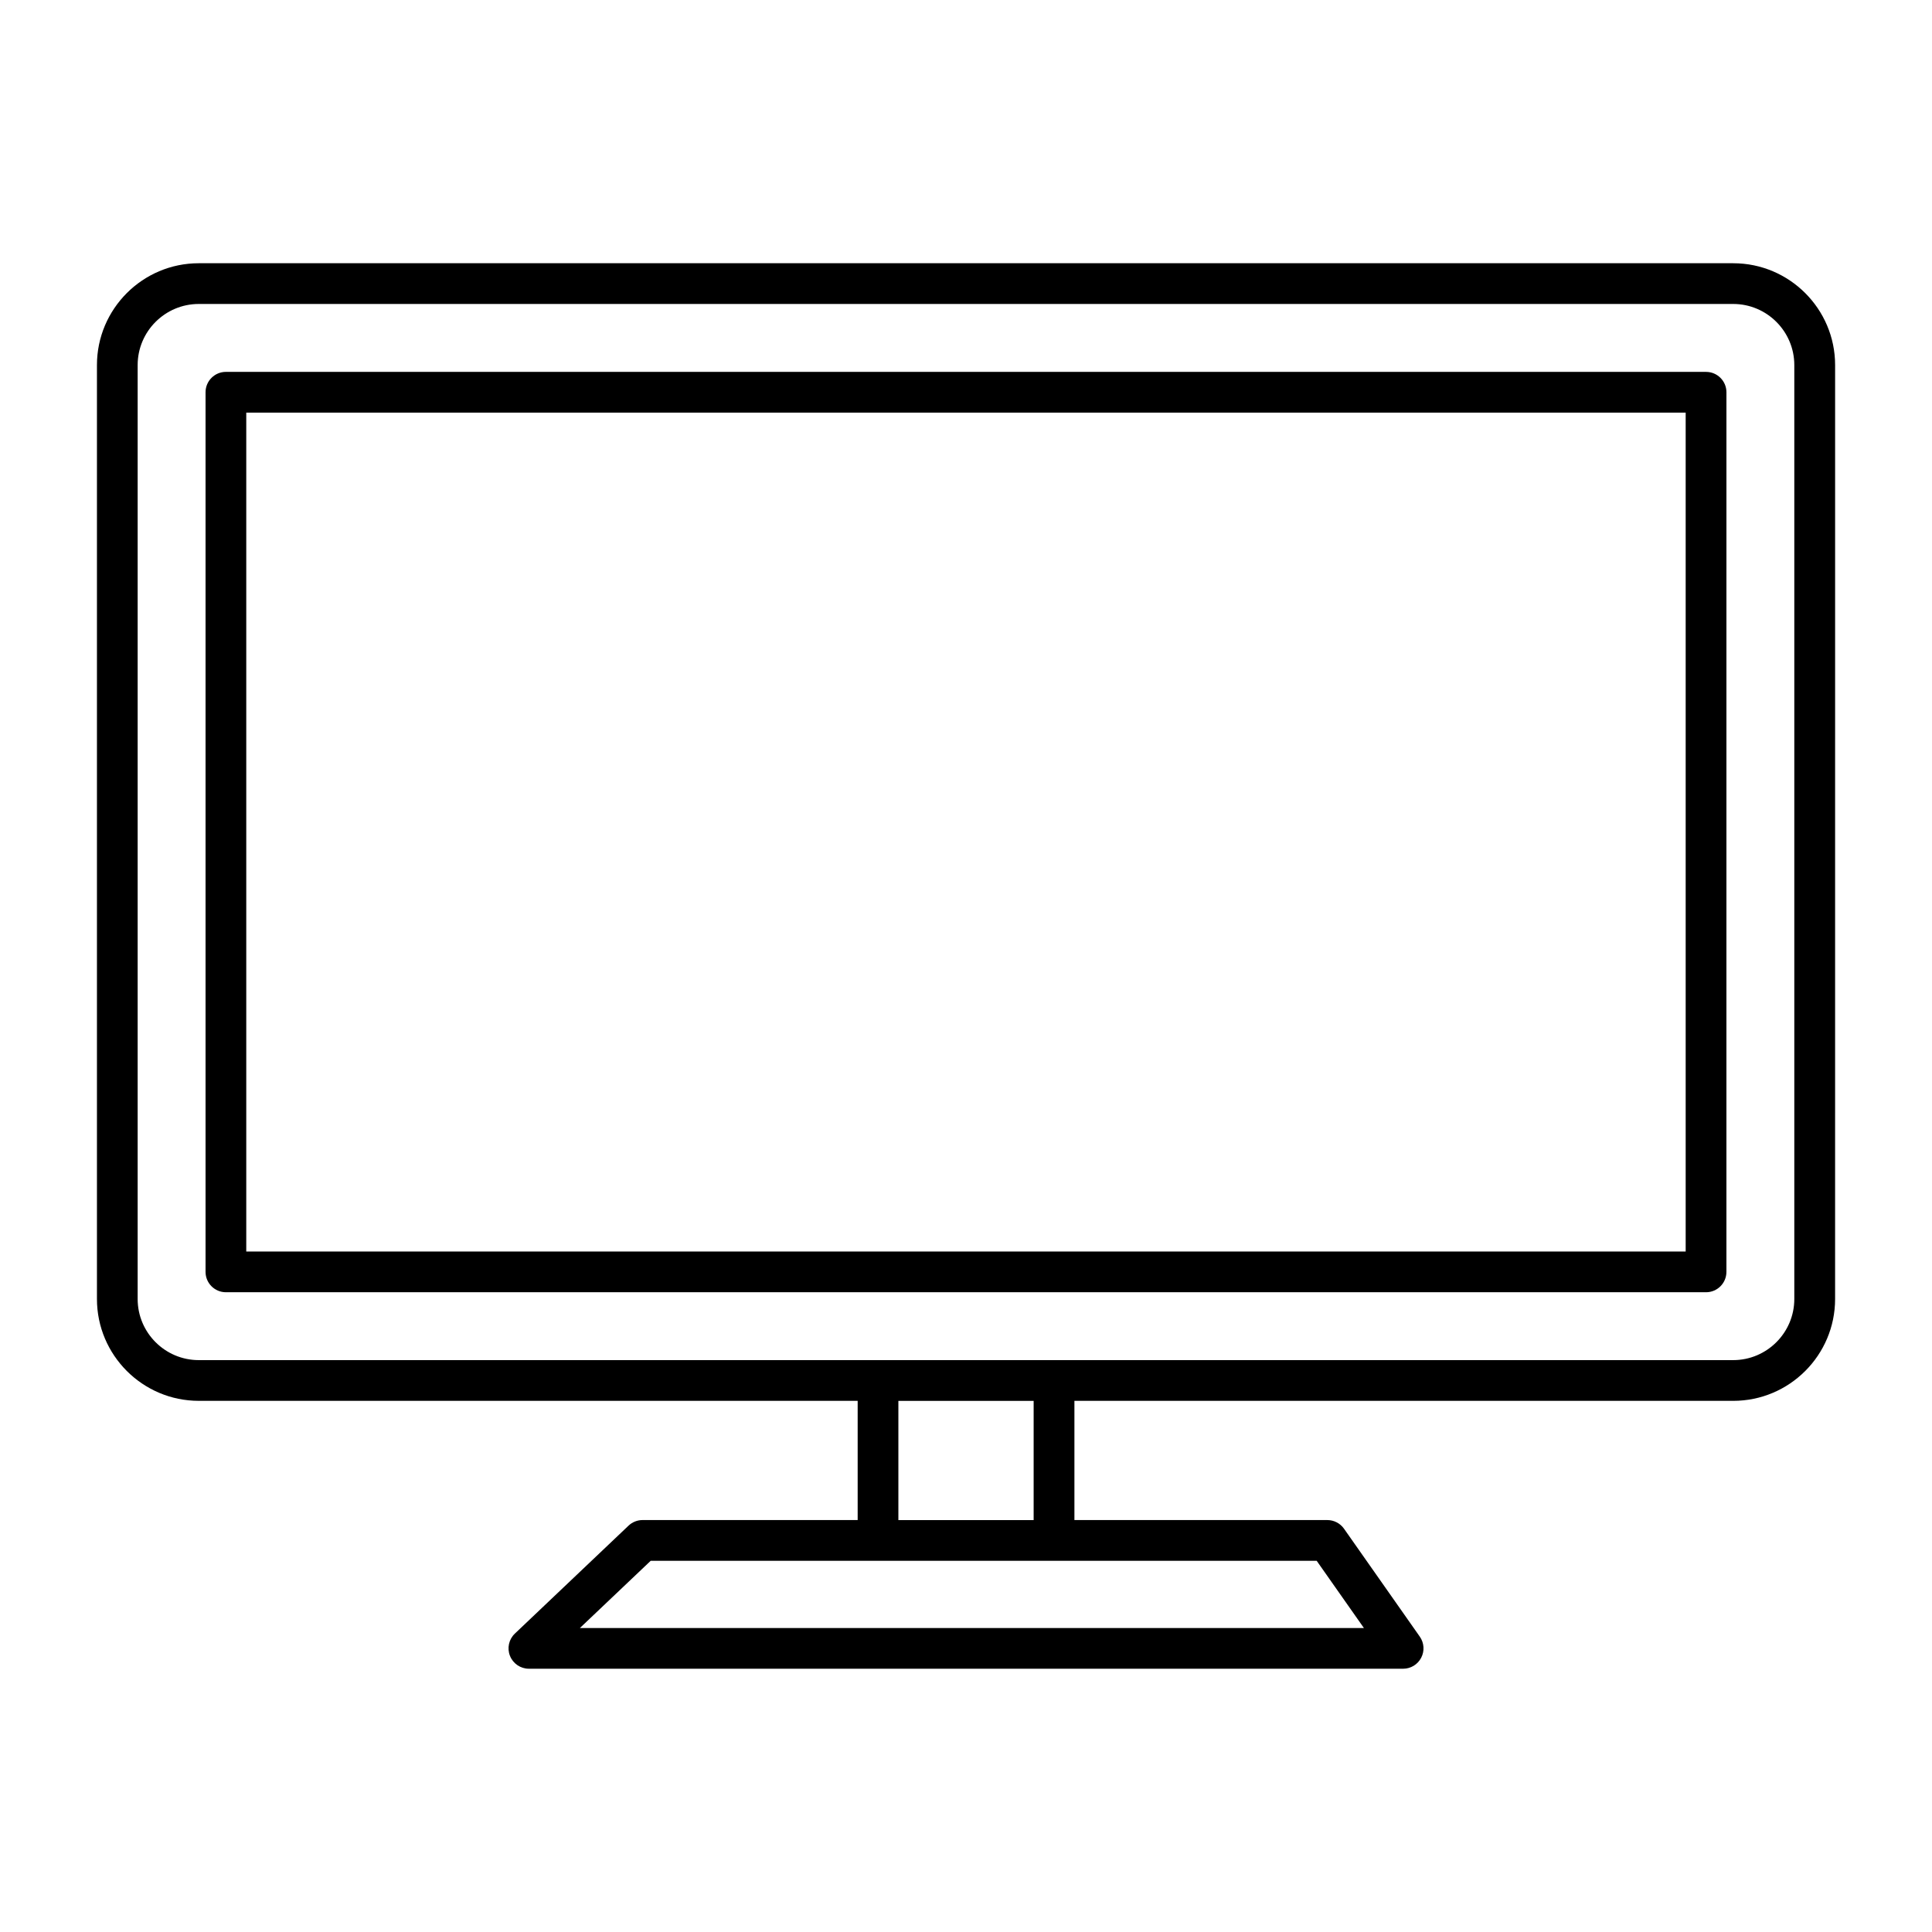
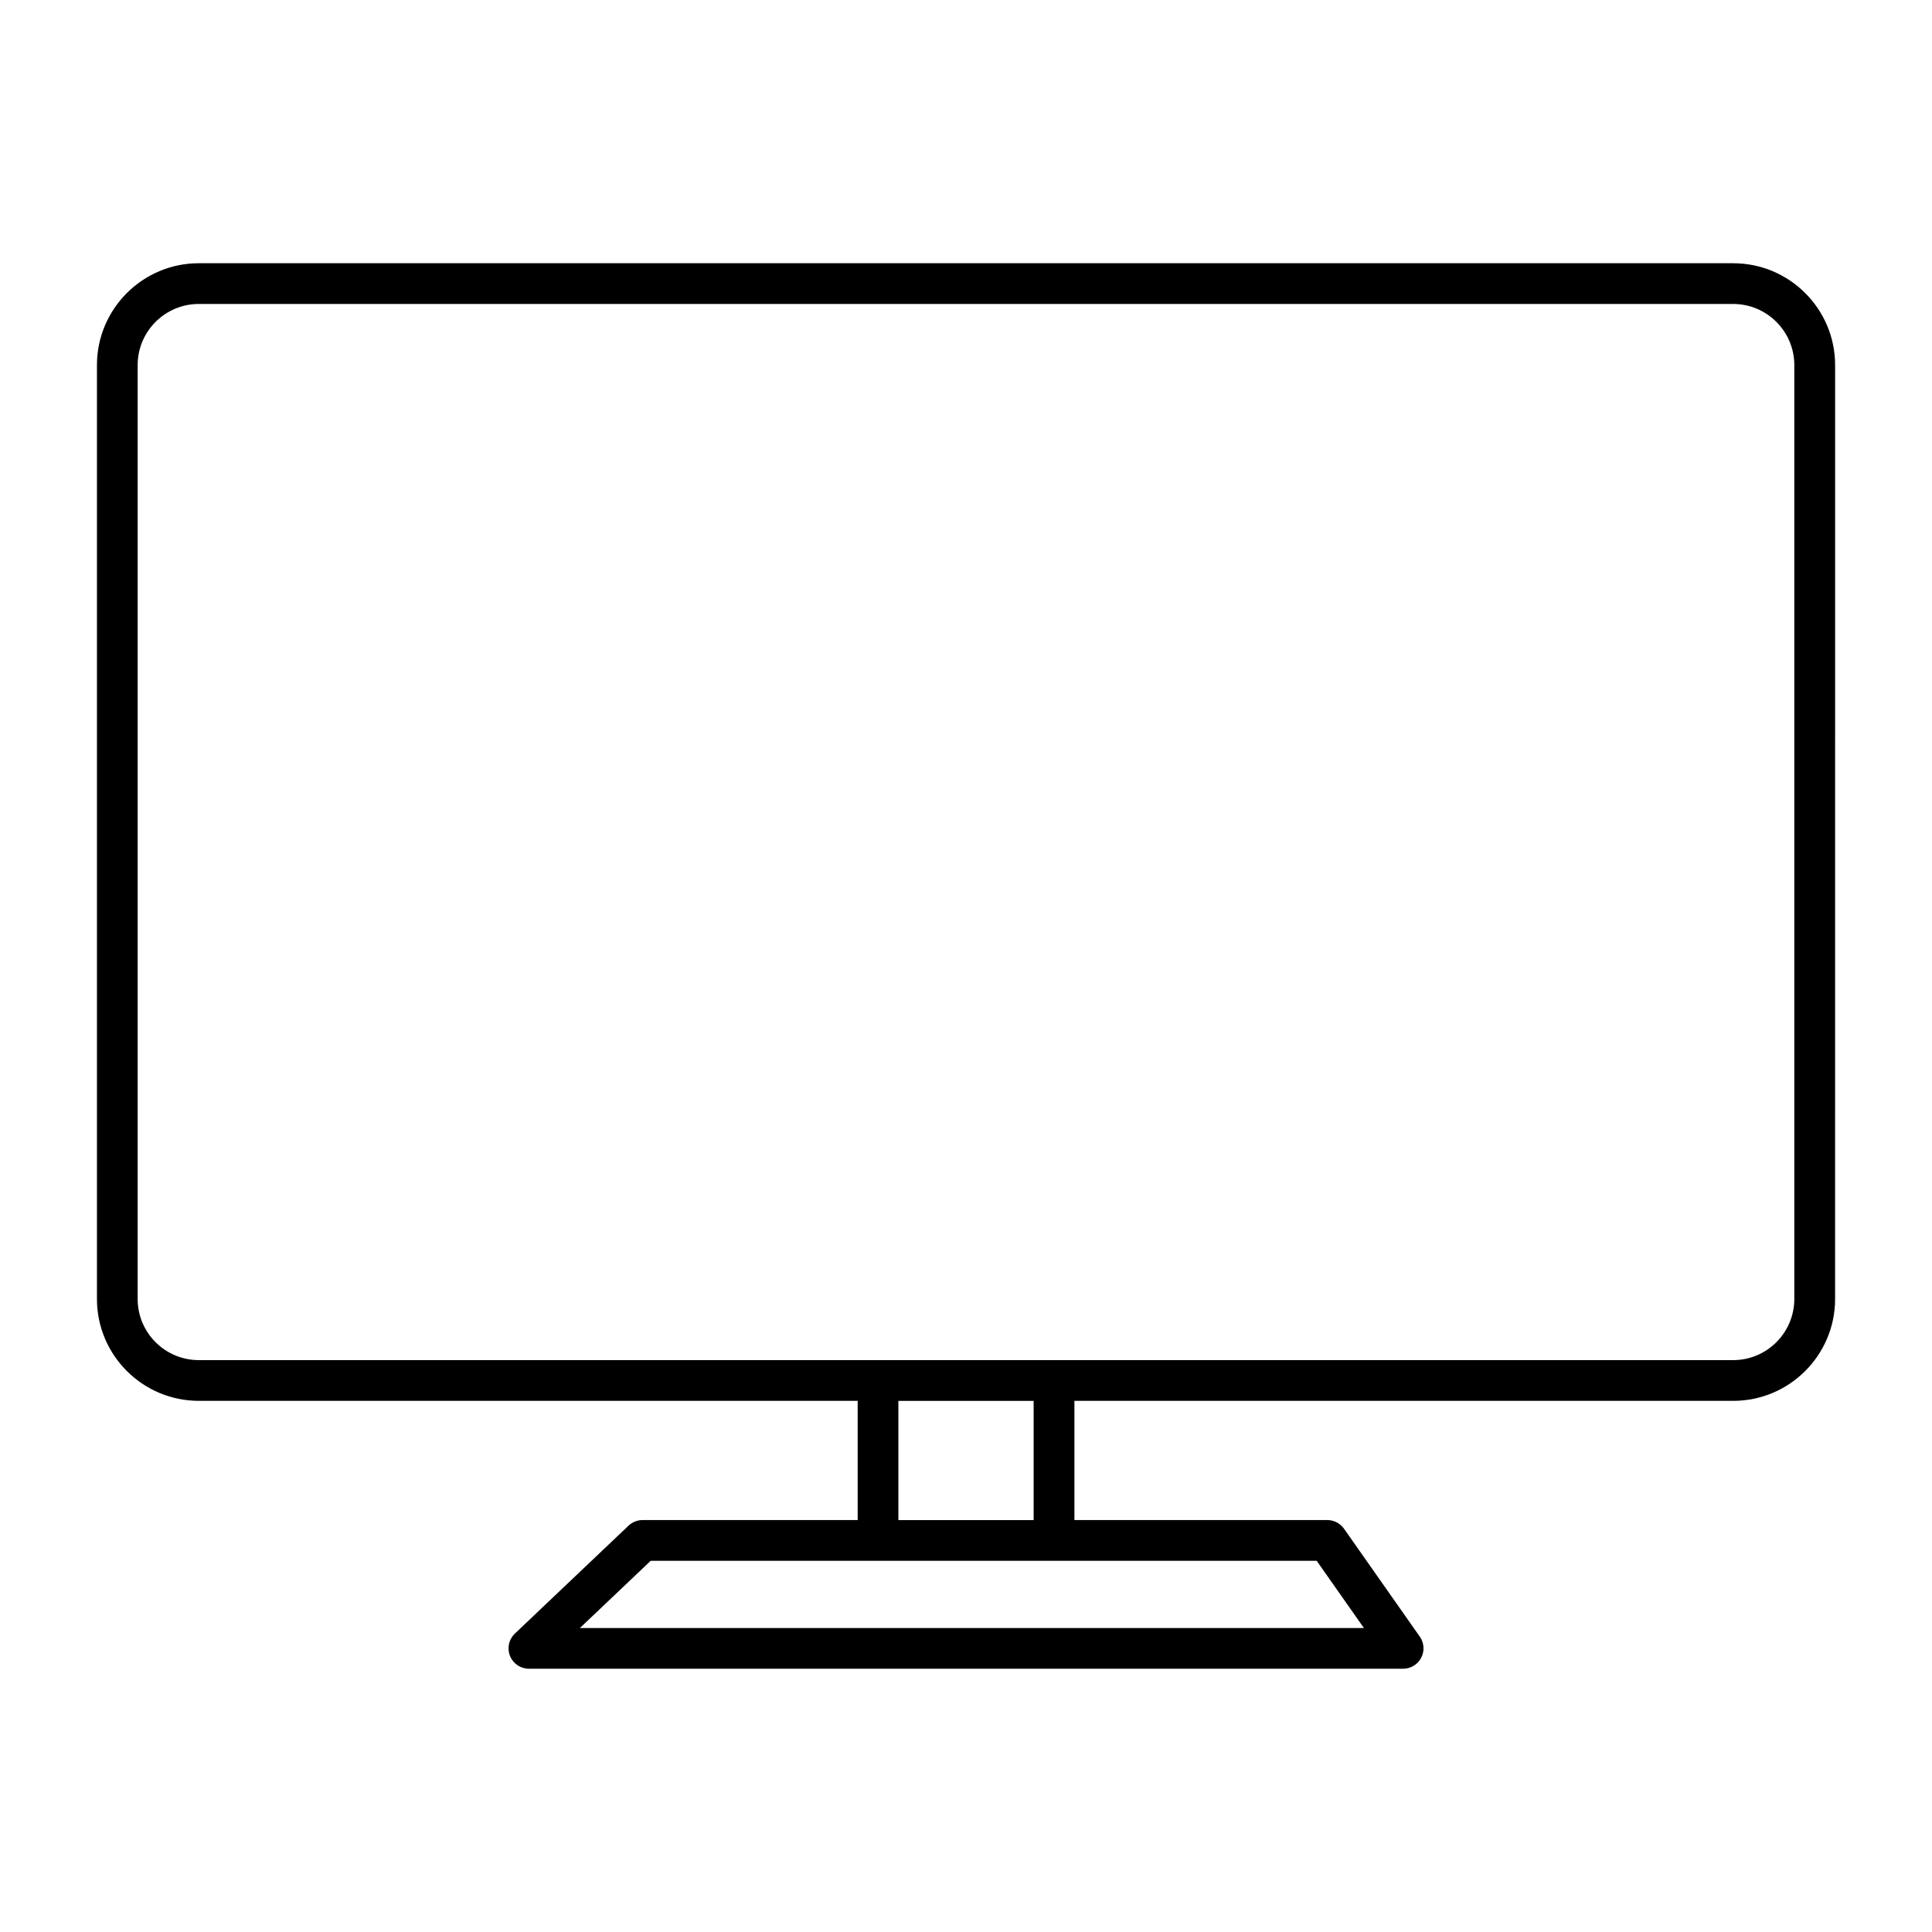
<svg xmlns="http://www.w3.org/2000/svg" fill="#000000" width="800px" height="800px" version="1.1" viewBox="144 144 512 512">
  <g>
    <path d="m603.32 213.76h-406.64c-14.879 0-26.988 12.105-26.988 26.988v247.5c0 14.883 12.109 26.988 26.988 26.988h174.61v31.594h-57c-1.383 0-2.715 0.531-3.719 1.484l-30.125 28.605c-1.602 1.523-2.117 3.867-1.293 5.914 0.816 2.051 2.805 3.398 5.012 3.398h231.68c2.016 0 3.859-1.121 4.785-2.91 0.934-1.785 0.789-3.941-0.367-5.59l-20.086-28.605c-1.012-1.438-2.664-2.293-4.422-2.293h-67.023v-31.594h174.6c14.879 0 26.988-12.105 26.988-26.988l0.004-247.5c0-14.883-12.113-26.988-26.992-26.988zm-97.871 361.68h-207.77l18.758-17.809c19.66 0.012 174.15 0 176.5 0zm-123.37-28.605v-31.59h35.848v31.59zm237.43-58.586c0 8.93-7.269 16.195-16.195 16.195h-406.64c-8.926 0-16.195-7.266-16.195-16.195v-247.5c0-8.93 7.269-16.195 16.195-16.195h406.64c8.926 0 16.195 7.266 16.195 16.195z" />
-     <path d="m596.12 242.55h-392.25c-2.981 0-5.398 2.418-5.398 5.398v233.11c0 2.981 2.418 5.398 5.398 5.398h392.25c2.981 0 5.398-2.418 5.398-5.398l0.004-233.11c0-2.977-2.418-5.394-5.398-5.394zm-5.398 233.11h-381.46v-222.31h381.46z" />
  </g>
</svg>